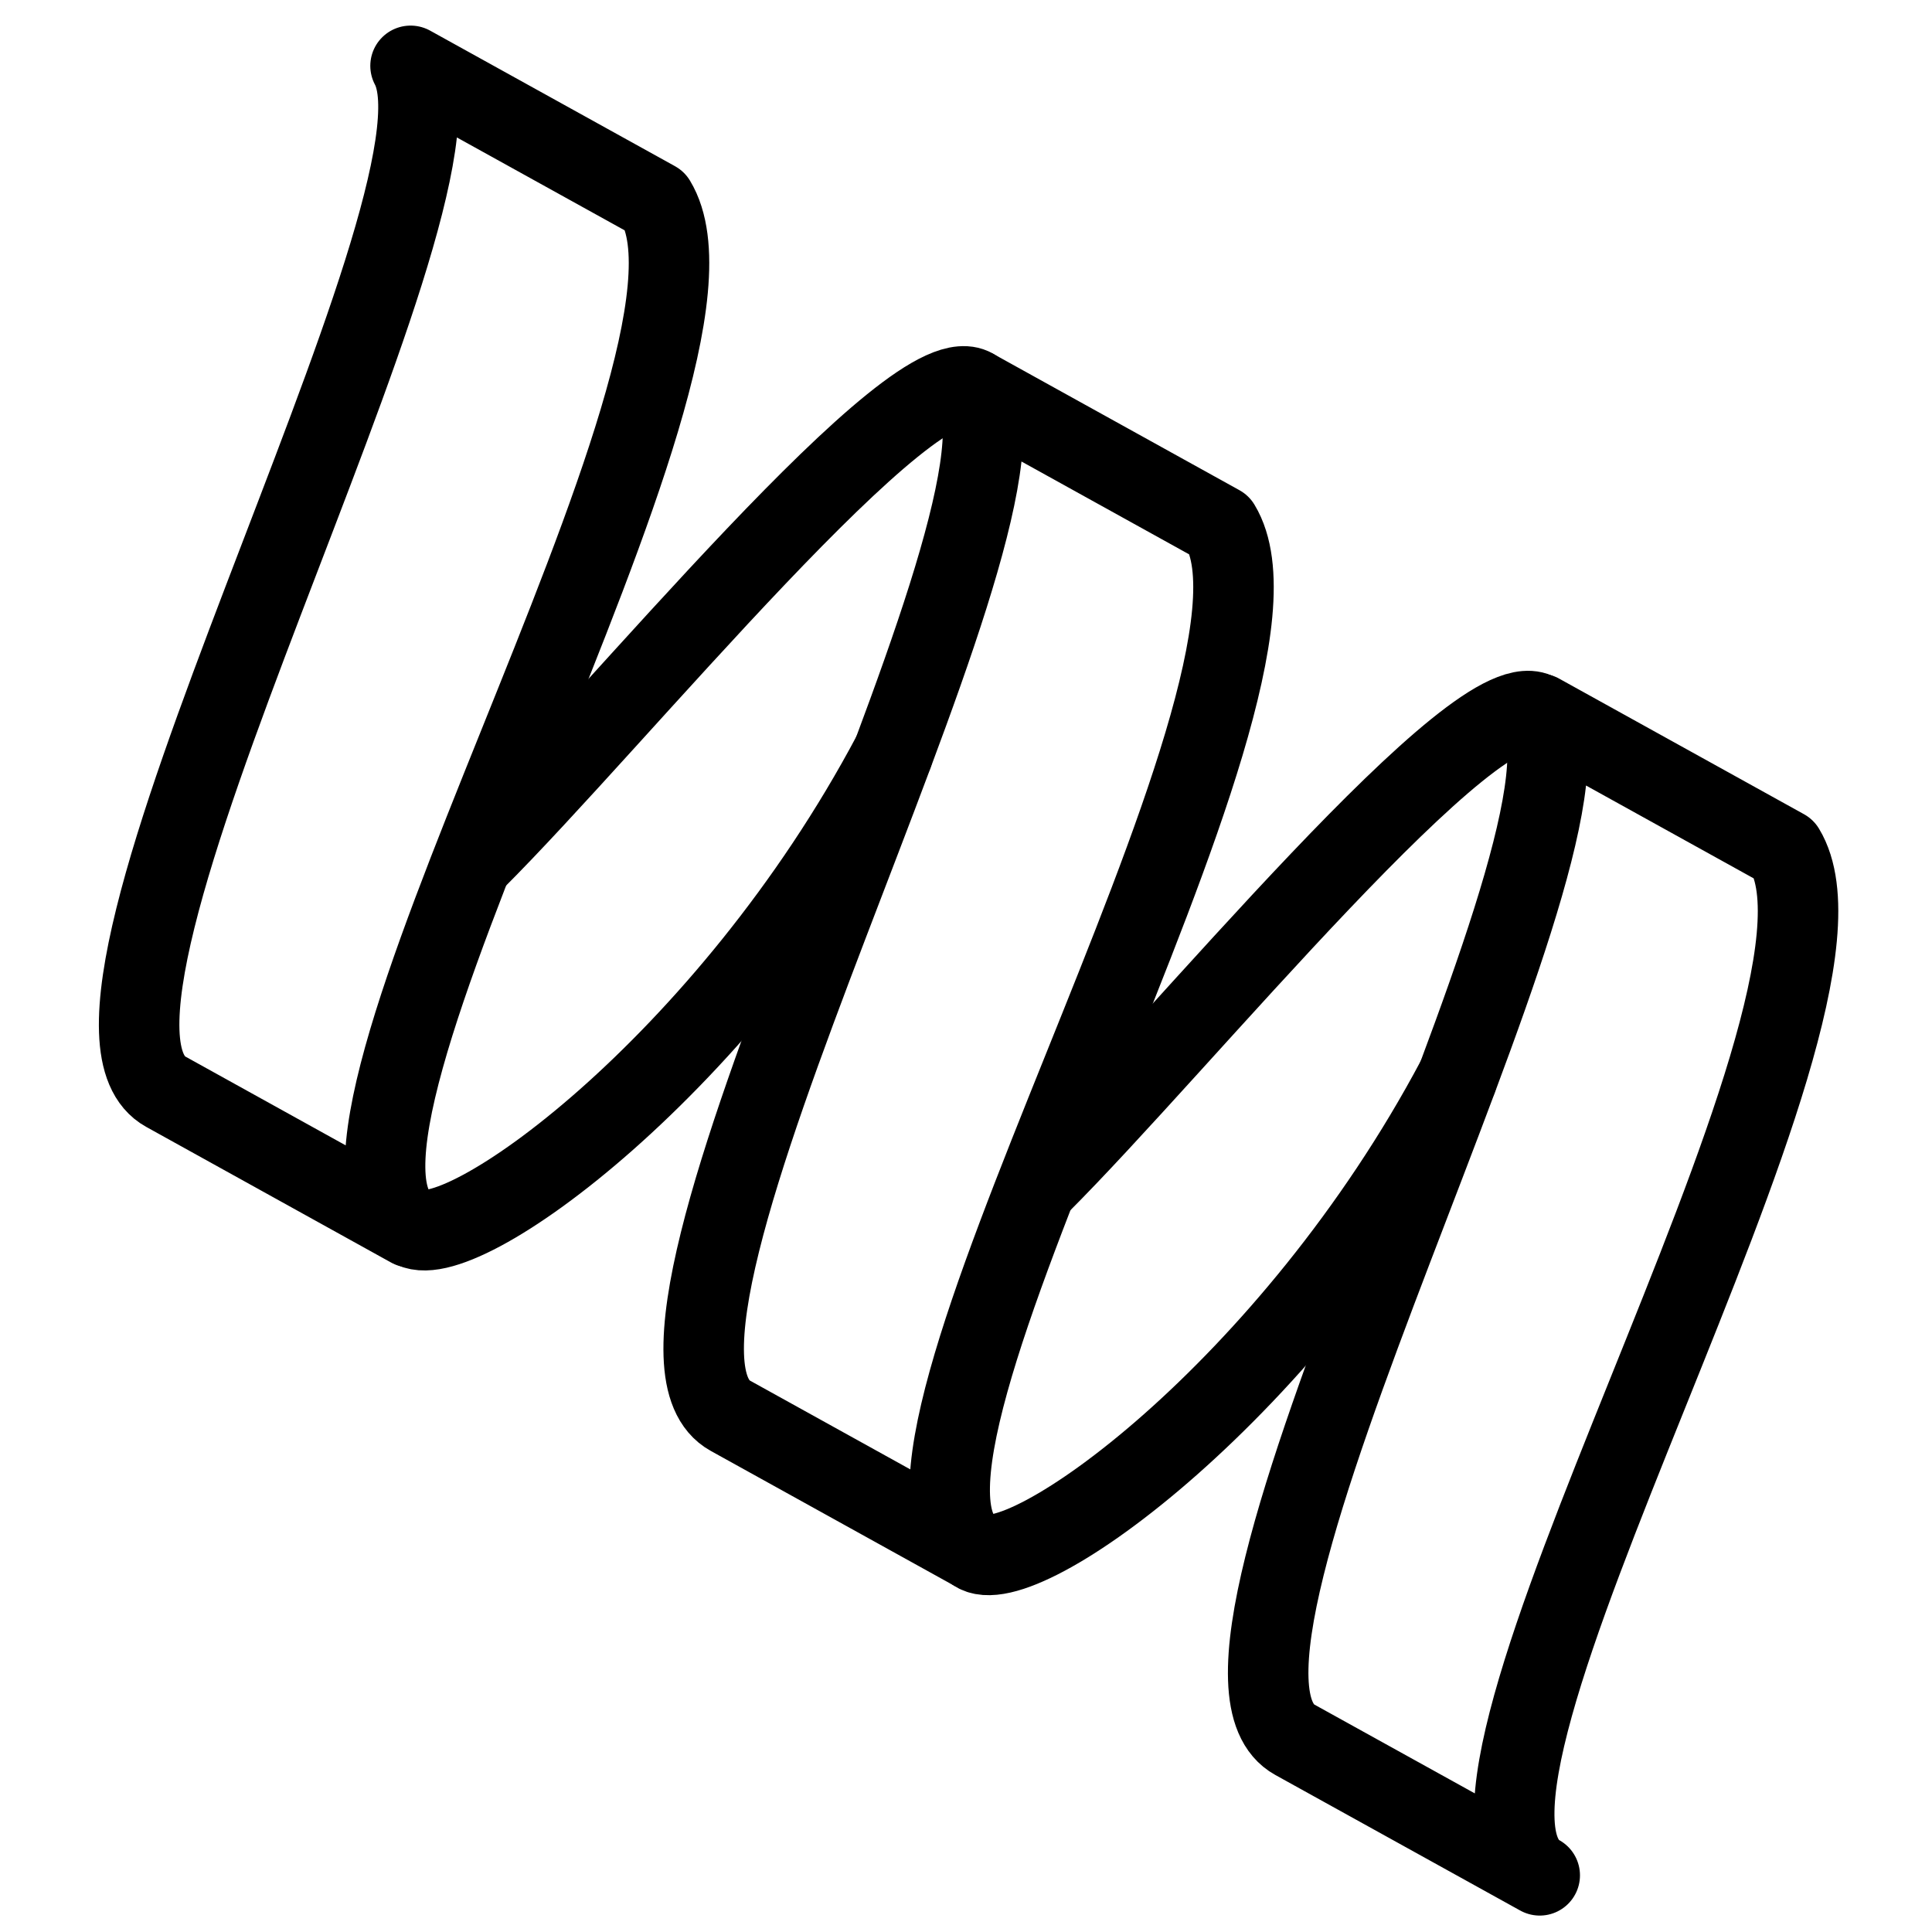
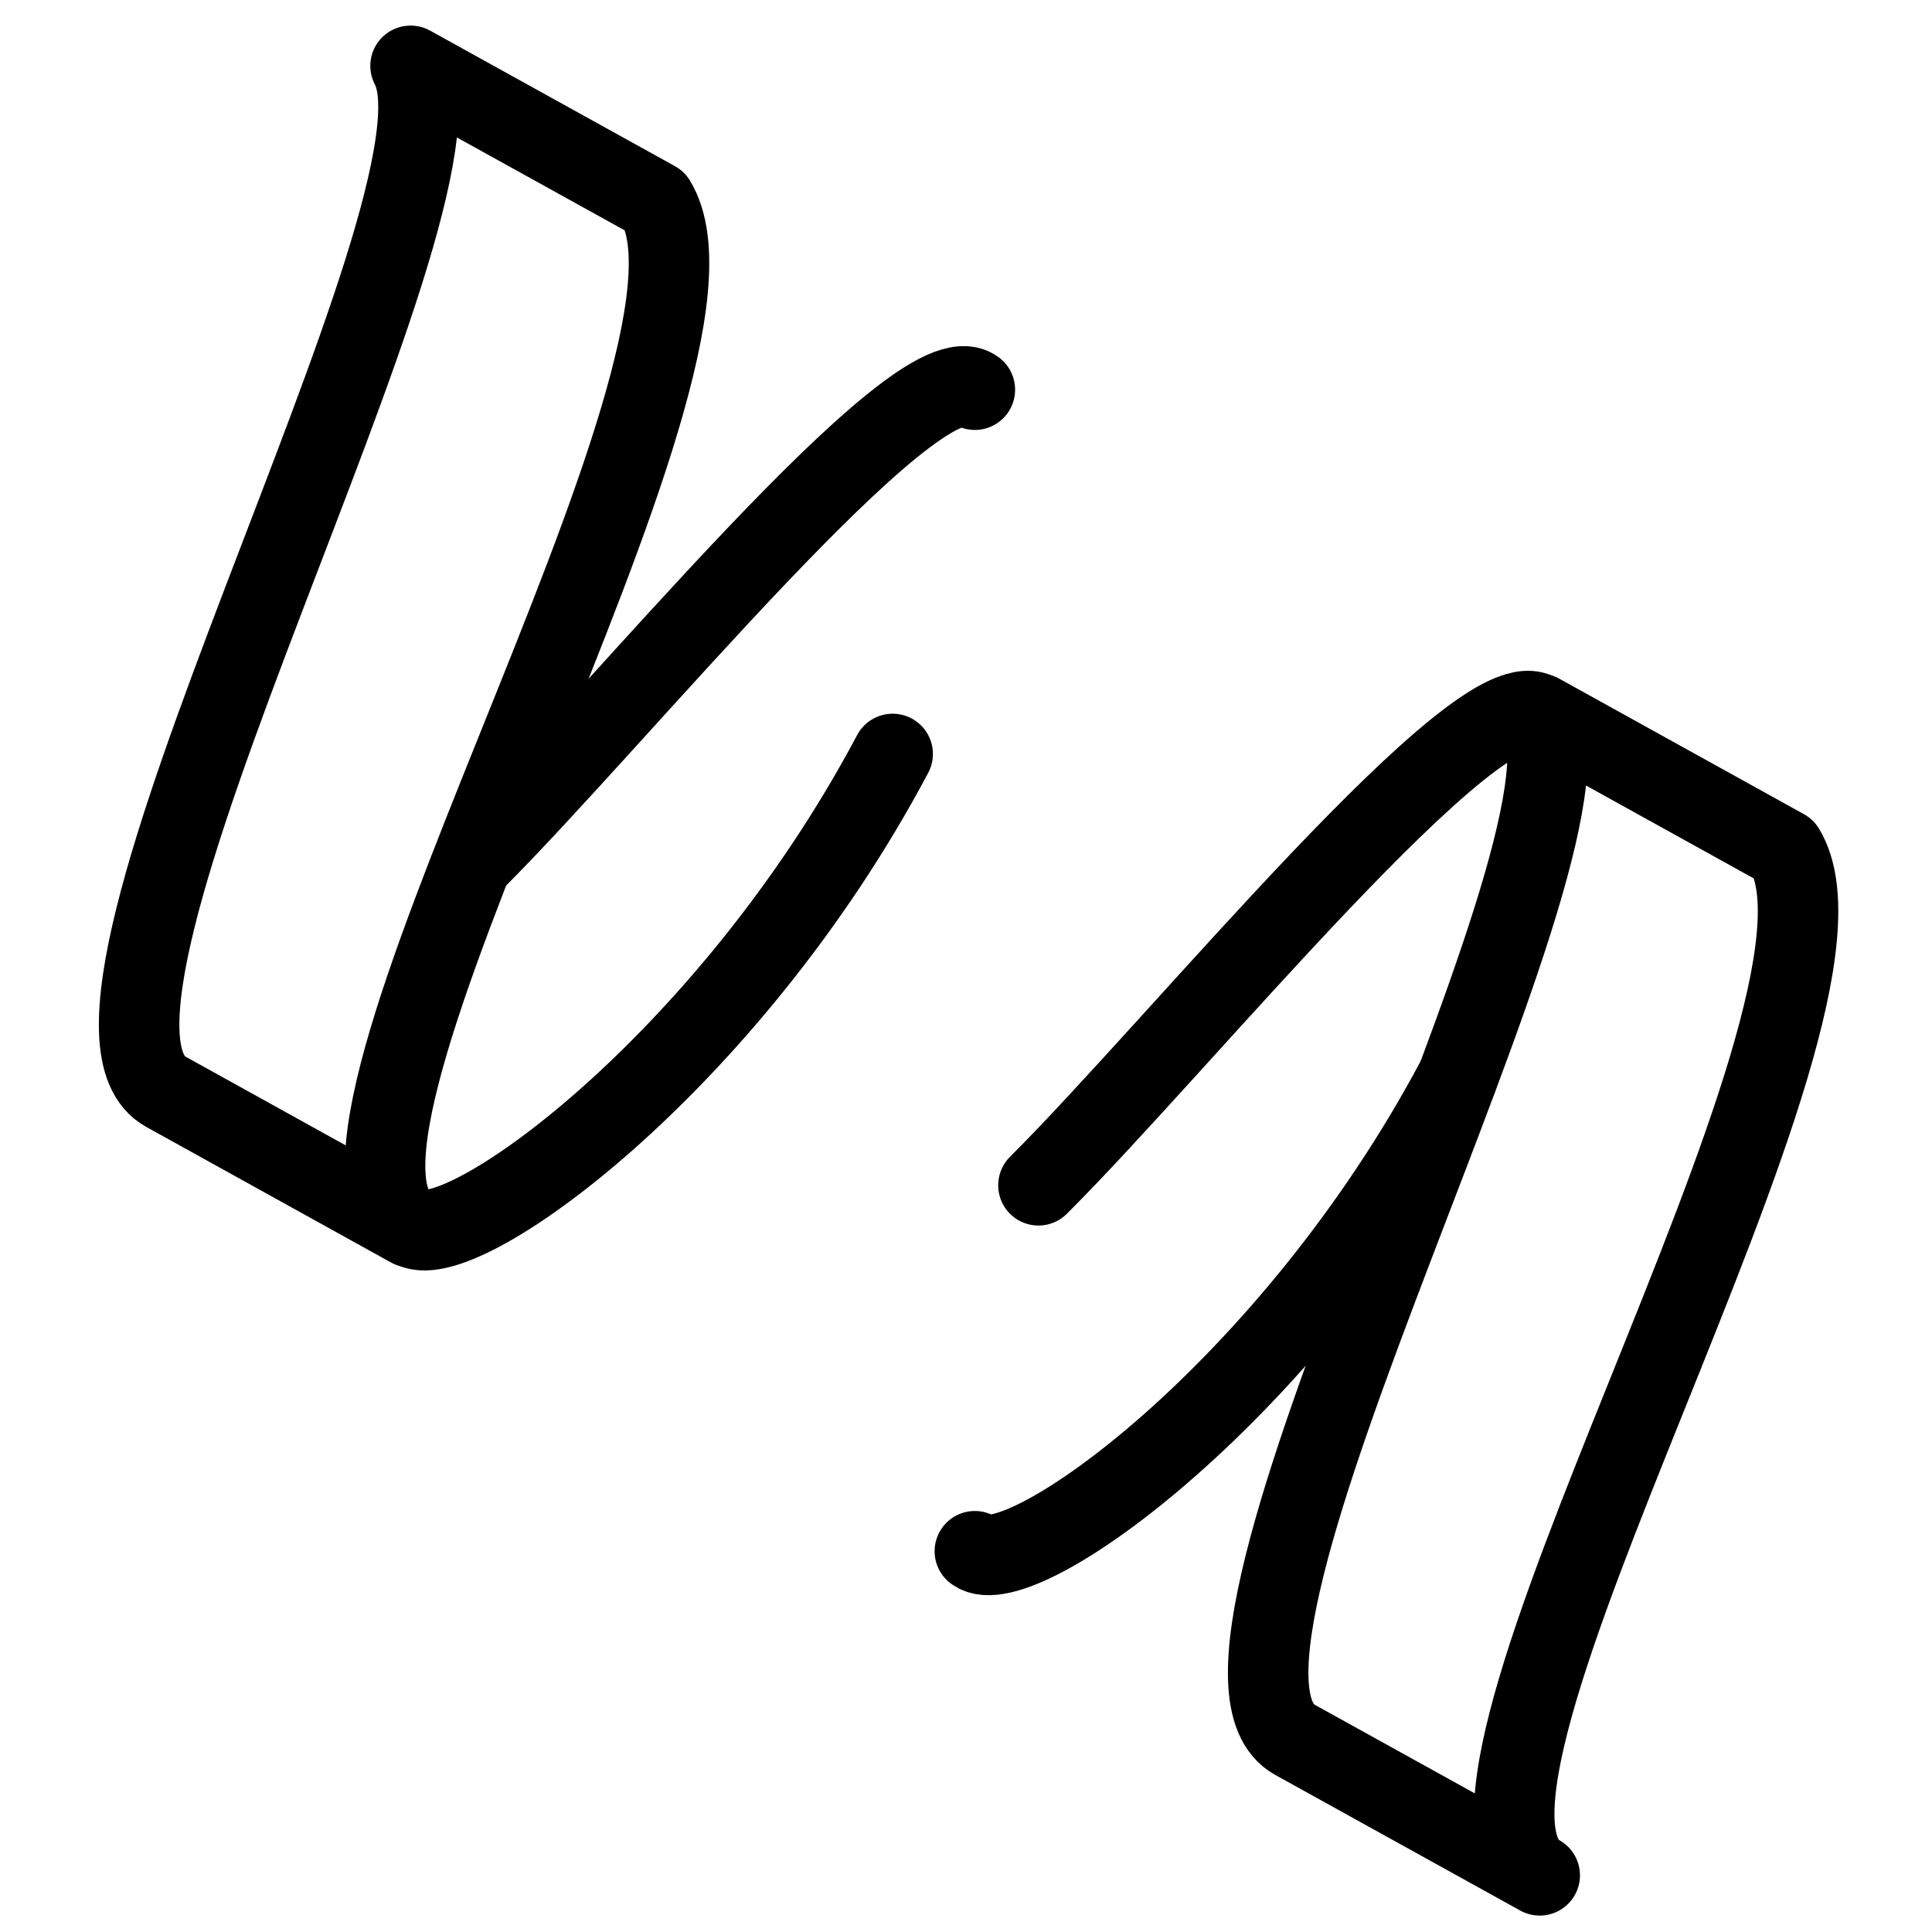
<svg xmlns="http://www.w3.org/2000/svg" fill="none" viewBox="0 0 24 24" stroke="black">
  <path stroke-linecap="round" stroke-linejoin="round" d="m5.101.818 3.042 1.684C9.374 4.538 3.367 14.292 5.1 15.246l-3.04-1.684C.325 12.607 6.005 2.502 5.1.818Zm14.026 8.05 3.041 1.684c1.232 2.037-4.776 11.79-3.041 12.744l-3.042-1.684c-1.734-.955 3.946-11.06 3.042-12.744Z" />
  <path stroke-linecap="round" stroke-linejoin="round" d="M5.89 10.691c1.76-1.753 5.507-6.375 6.22-5.85M5.102 15.236c.553.415 3.932-1.996 5.987-5.87m1.811 5.358c1.758-1.752 5.506-6.374 6.22-5.85M12.11 19.27c.554.414 3.933-1.997 5.988-5.87" />
-   <path stroke-linecap="round" stroke-linejoin="round" d="m12.114 4.843 3.041 1.684c1.232 2.036-4.775 11.79-3.041 12.744l-3.041-1.684c-1.735-.955 3.945-11.06 3.041-12.744Z" />
</svg>